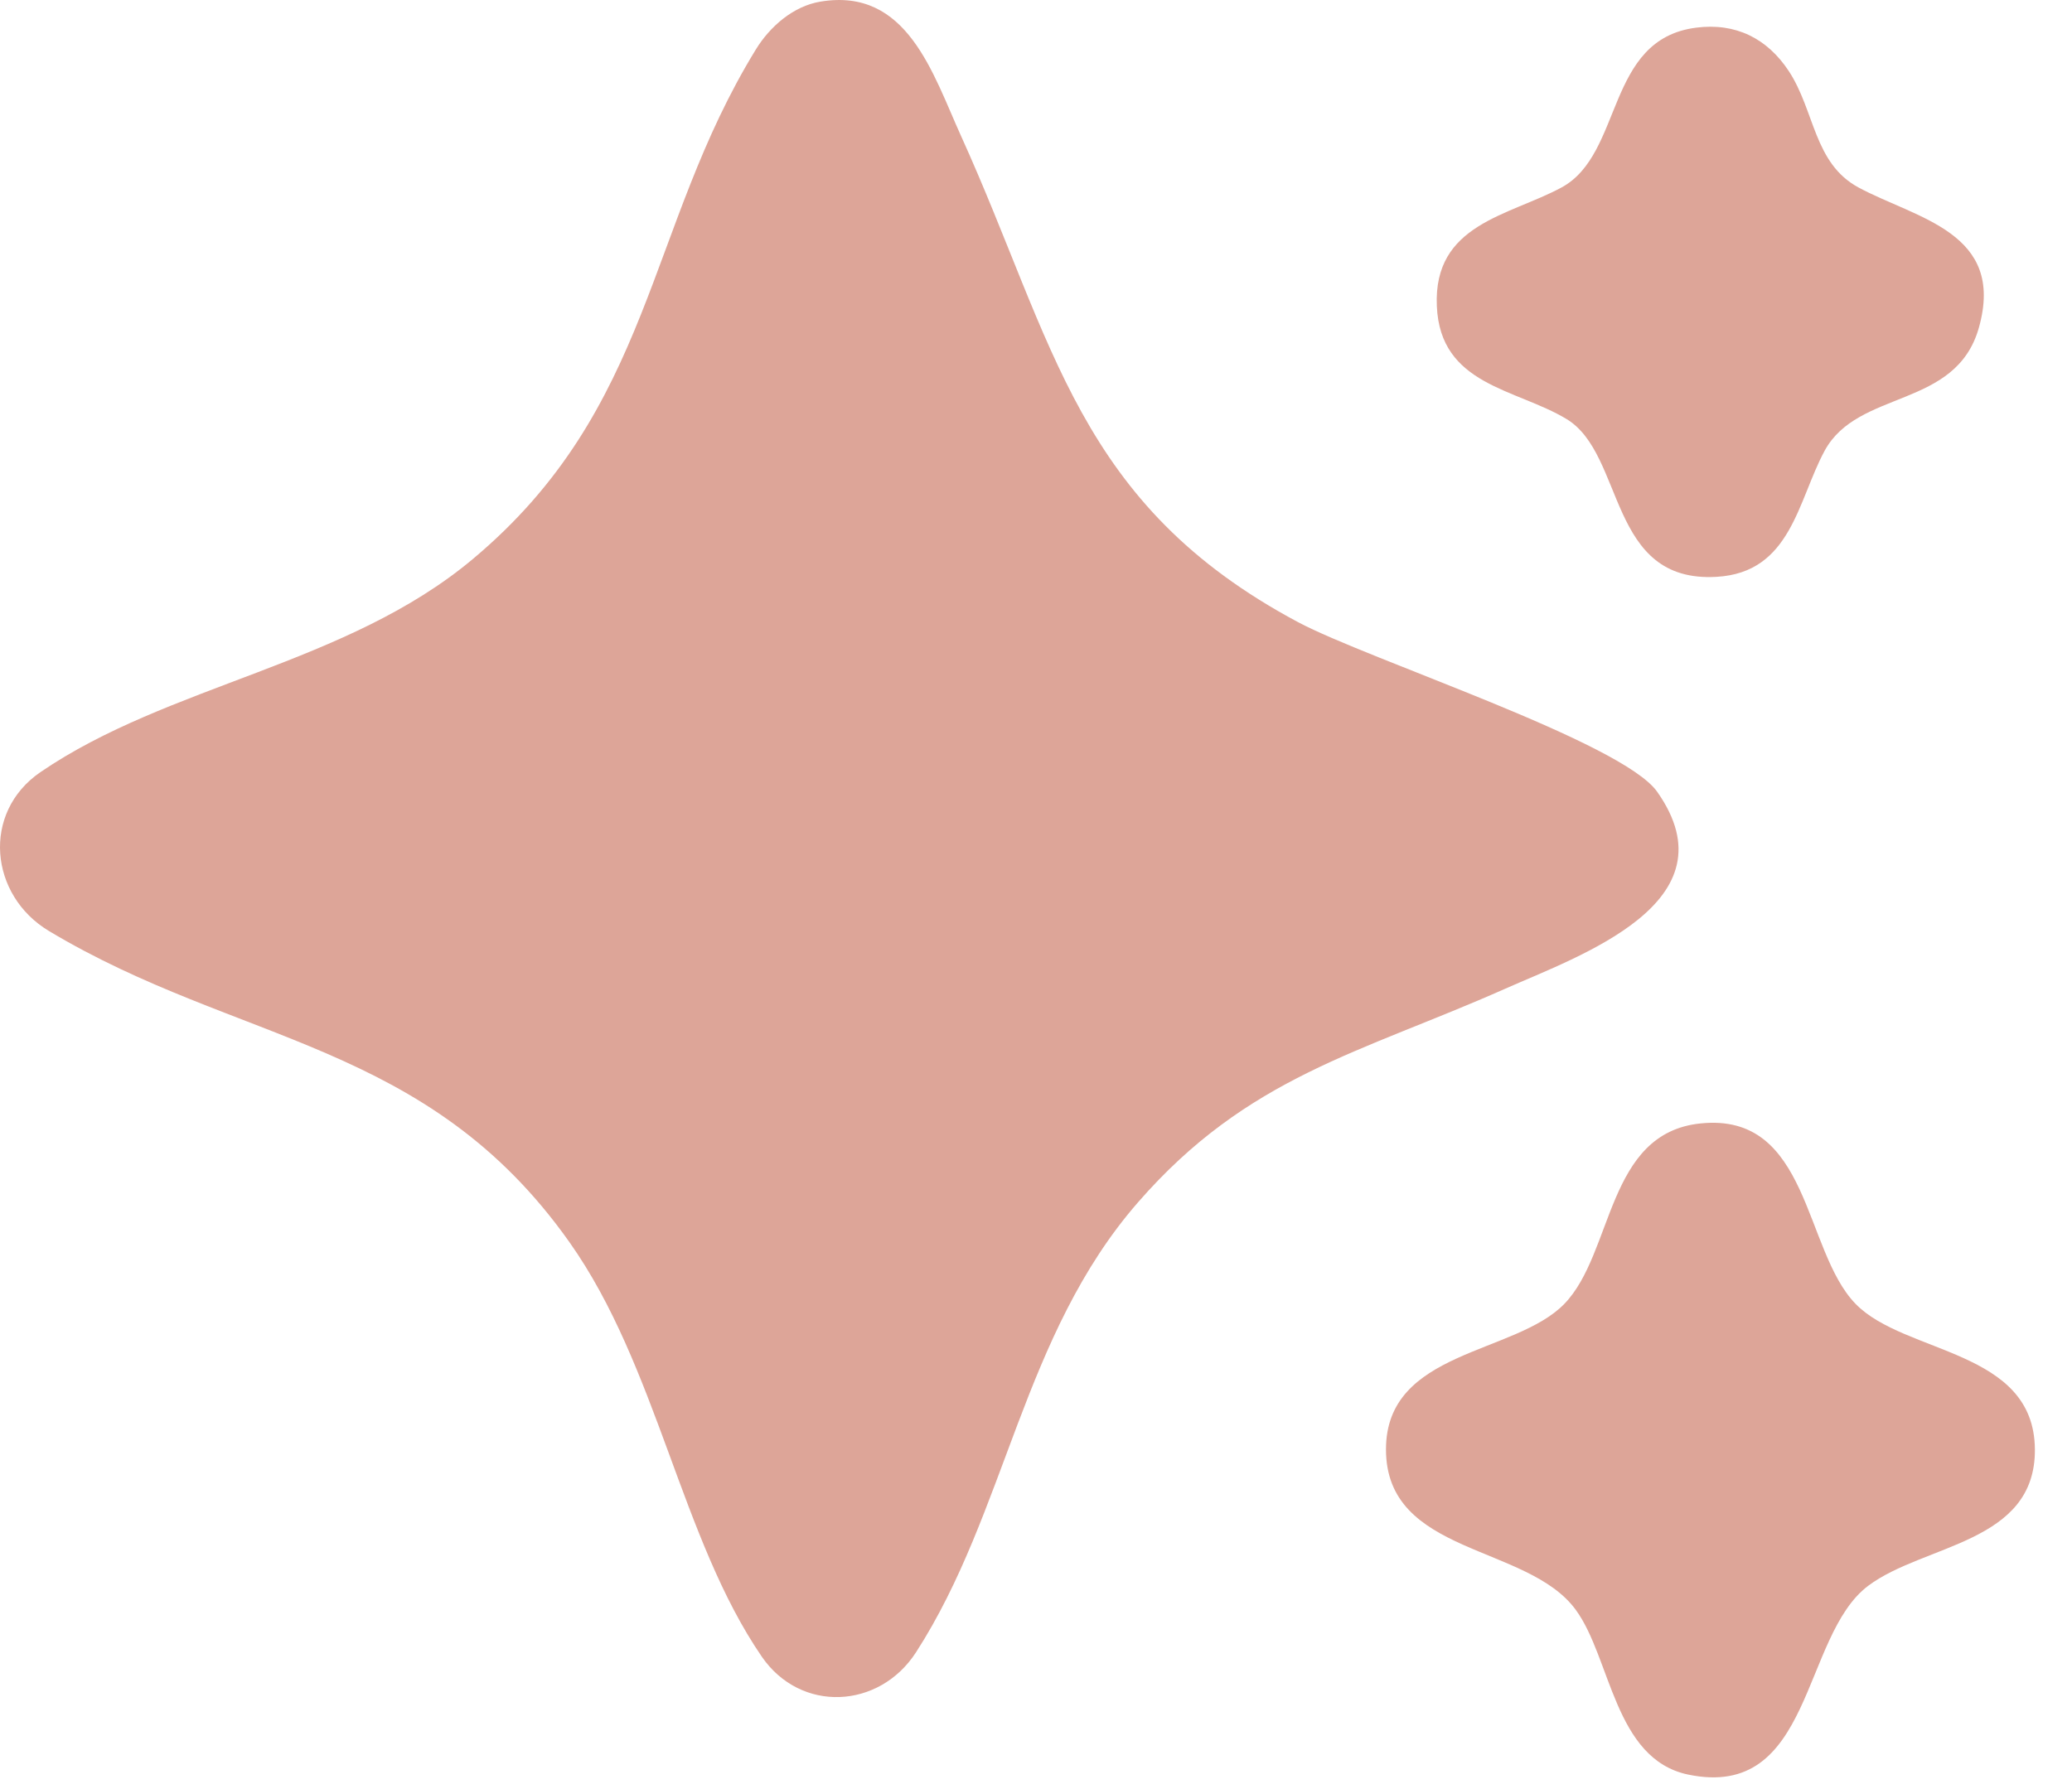
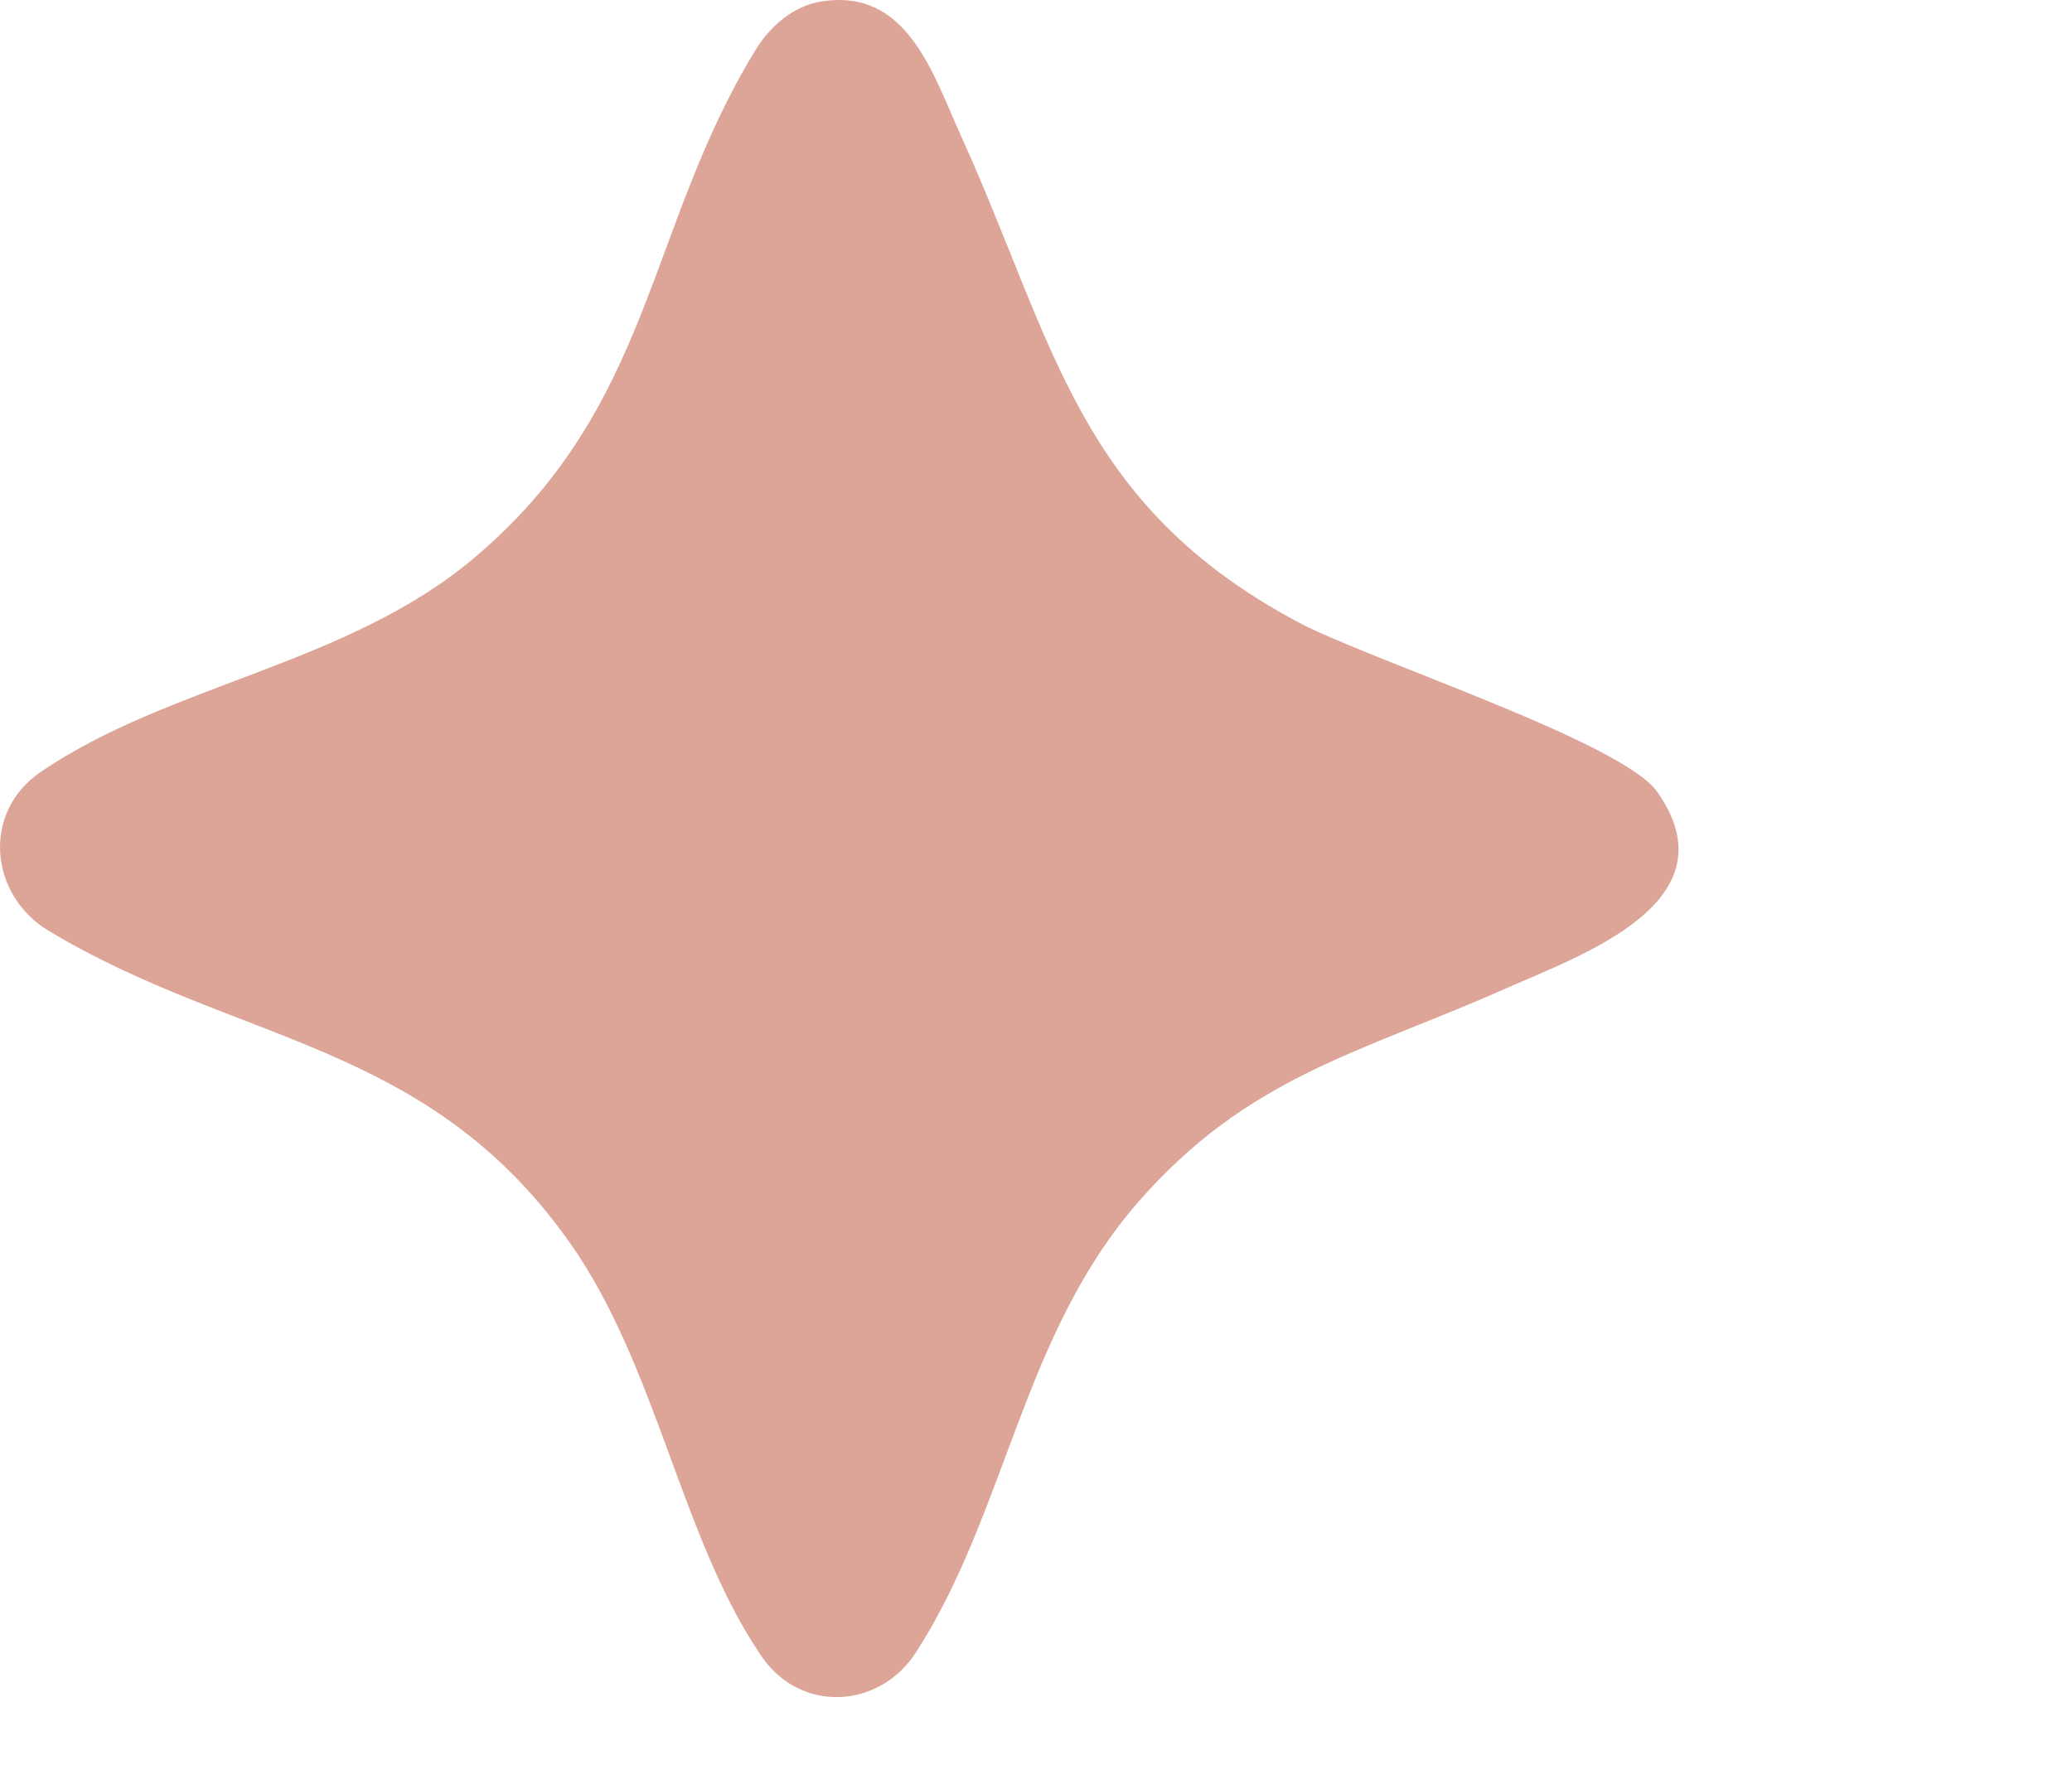
<svg xmlns="http://www.w3.org/2000/svg" width="22" height="19" viewBox="0 0 22 19" fill="none">
  <path d="M8.713 0.017C9.633 -0.136 9.904 0.783 10.205 1.446C11.201 3.643 11.431 5.353 13.784 6.608C14.532 7.006 17.221 7.878 17.595 8.408C18.425 9.583 16.773 10.149 15.978 10.502C14.444 11.183 13.248 11.43 12.082 12.77C10.852 14.182 10.687 16.056 9.727 17.546C9.337 18.152 8.501 18.195 8.088 17.593C7.23 16.342 6.98 14.512 6.047 13.193C4.533 11.051 2.529 11.092 0.521 9.888C-0.113 9.509 -0.197 8.63 0.428 8.201C1.788 7.27 3.678 7.061 5.019 5.938C6.937 4.333 6.859 2.426 8.025 0.526C8.173 0.284 8.421 0.065 8.712 0.017H8.713Z" fill="#DDA598" />
-   <path d="M18.054 11.931C19.218 11.809 19.148 13.277 19.702 13.847C20.225 14.386 21.599 14.327 21.606 15.393C21.613 16.393 20.426 16.397 19.835 16.842C19.124 17.378 19.252 19.123 17.924 18.846C17.138 18.681 17.106 17.606 16.73 17.095C16.217 16.395 14.716 16.519 14.716 15.393C14.716 14.337 16.085 14.388 16.61 13.847C17.134 13.306 17.055 12.035 18.054 11.931Z" fill="#DDA598" />
-   <path d="M18.007 0.294C18.429 0.239 18.764 0.408 18.993 0.755C19.271 1.178 19.257 1.735 19.735 1.992C20.351 2.323 21.297 2.467 21.011 3.481C20.767 4.345 19.729 4.131 19.373 4.788C19.087 5.318 19.018 6.08 18.227 6.126C17.067 6.194 17.257 4.827 16.633 4.45C16.096 4.126 15.291 4.094 15.256 3.25C15.218 2.378 16.017 2.294 16.578 1.992C17.239 1.637 17.043 0.418 18.008 0.294L18.007 0.294Z" fill="#DDA598" />
</svg>